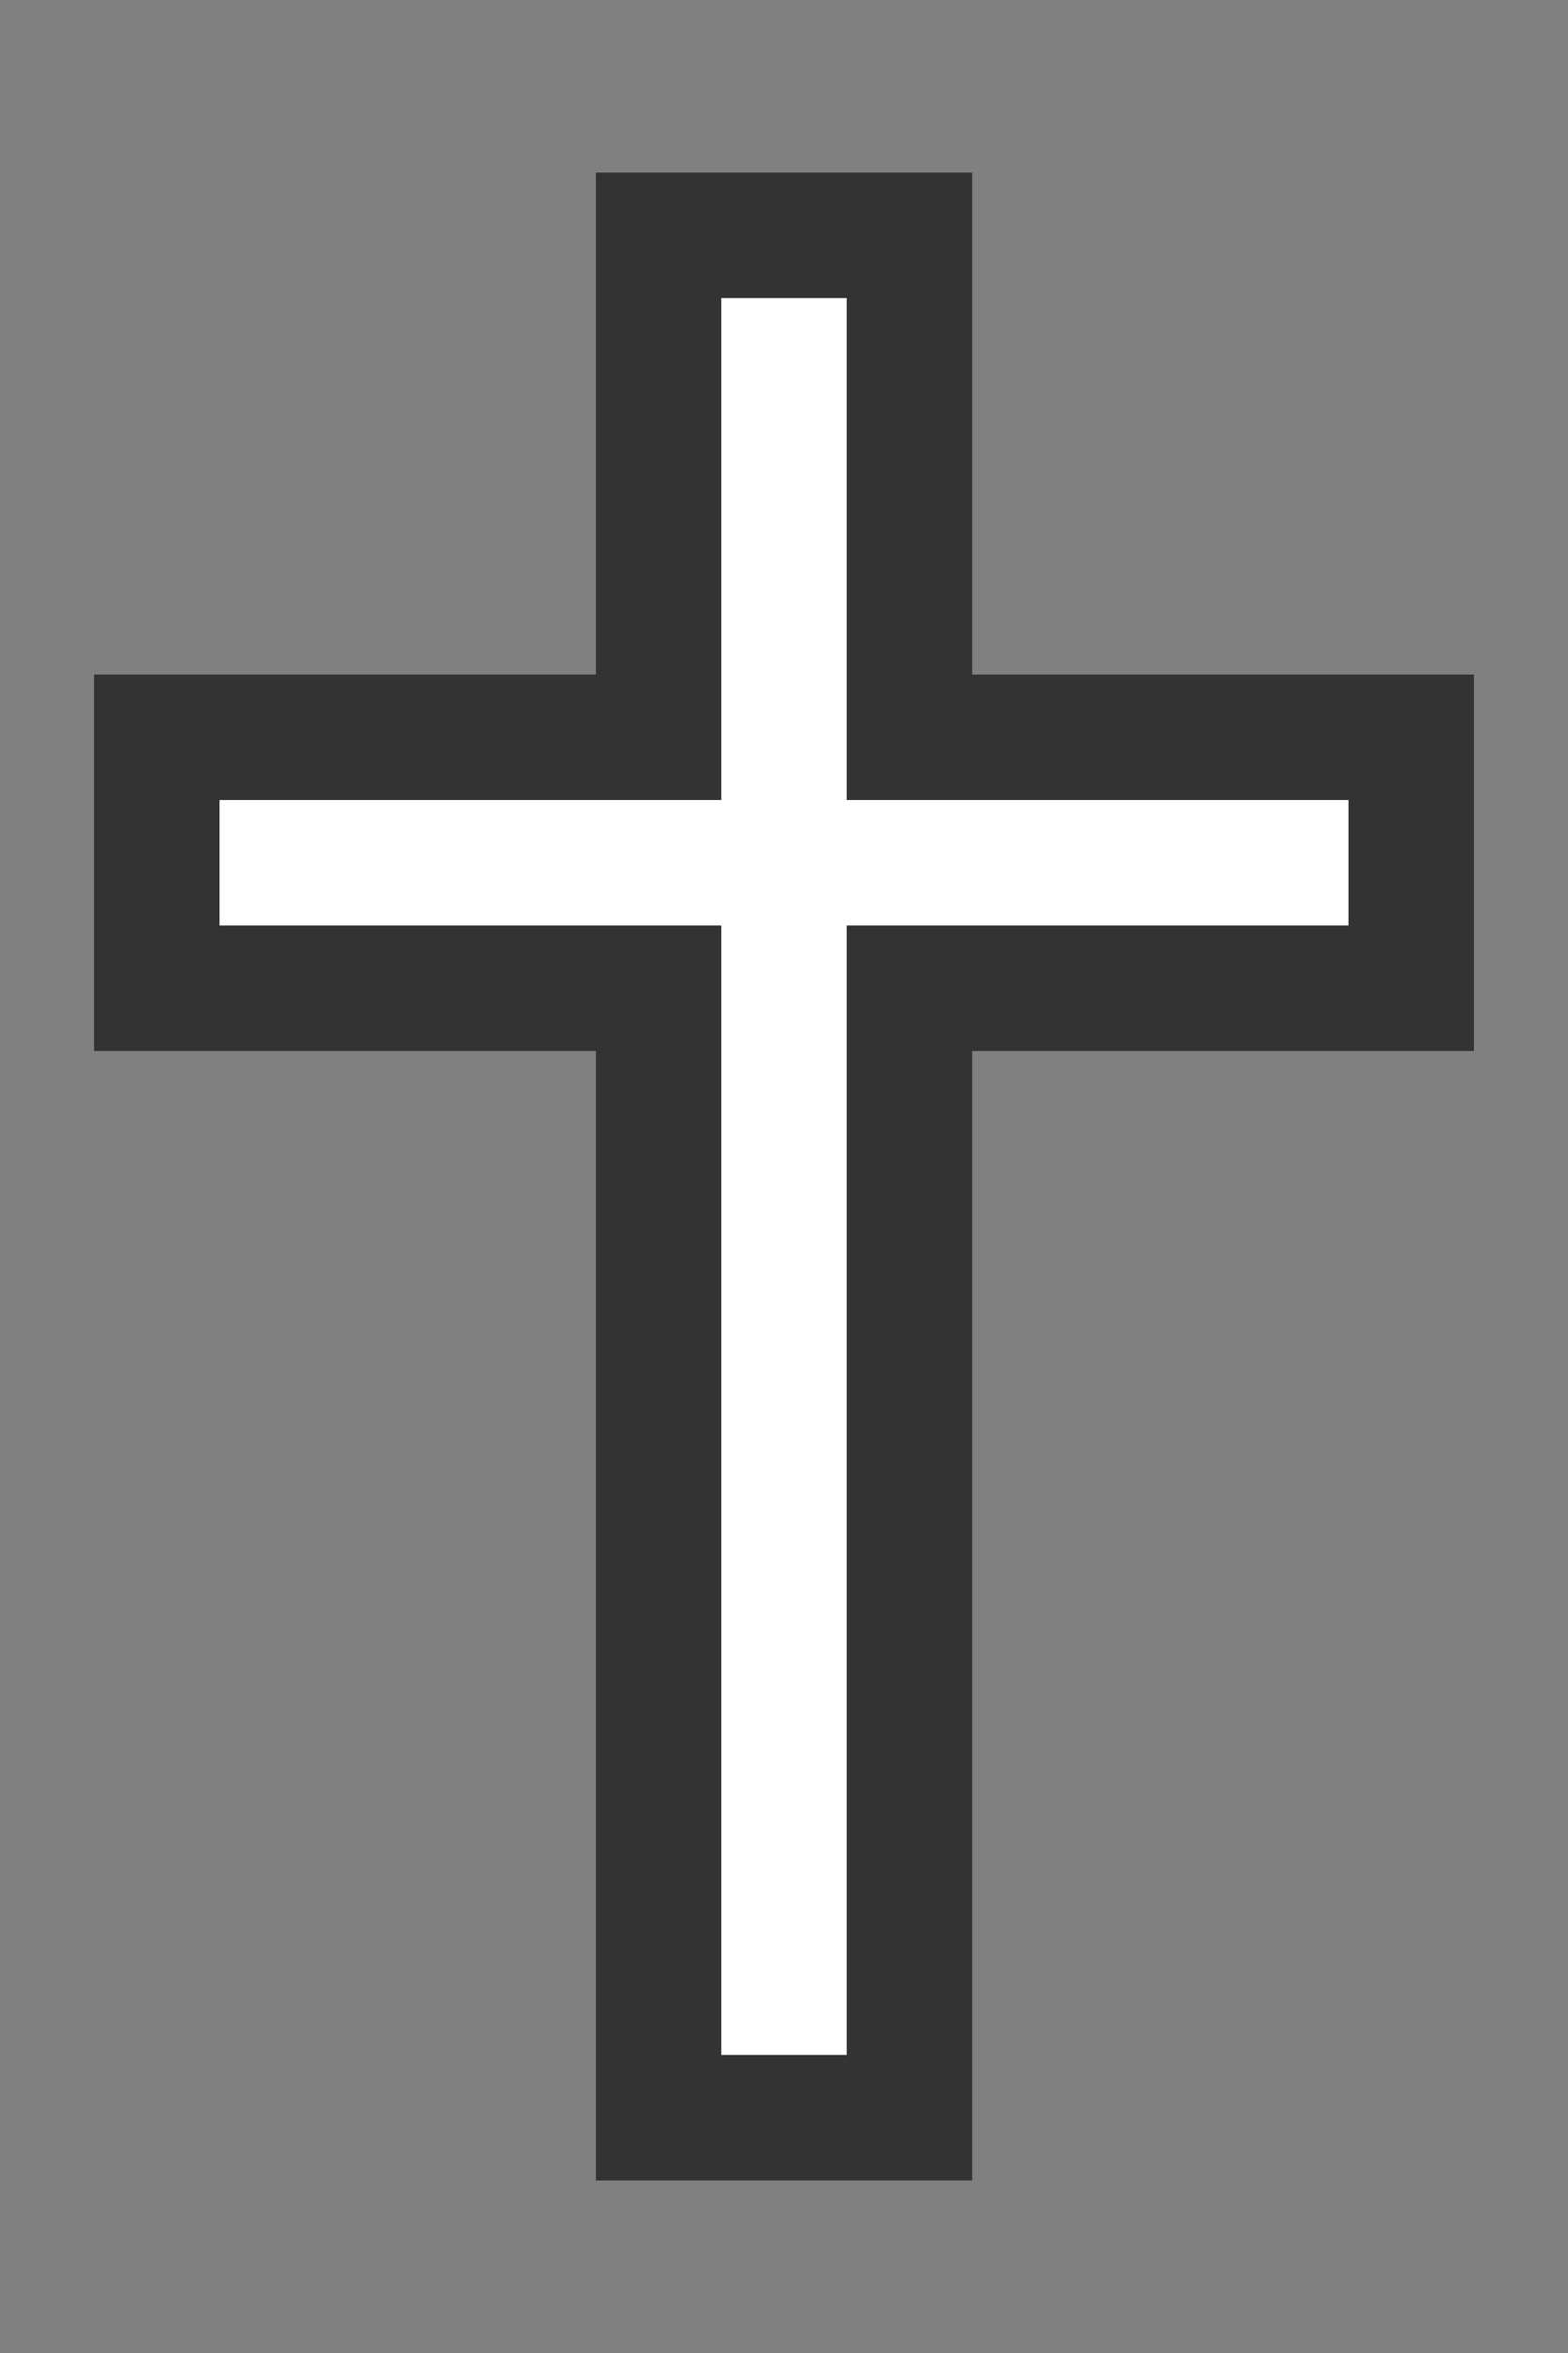
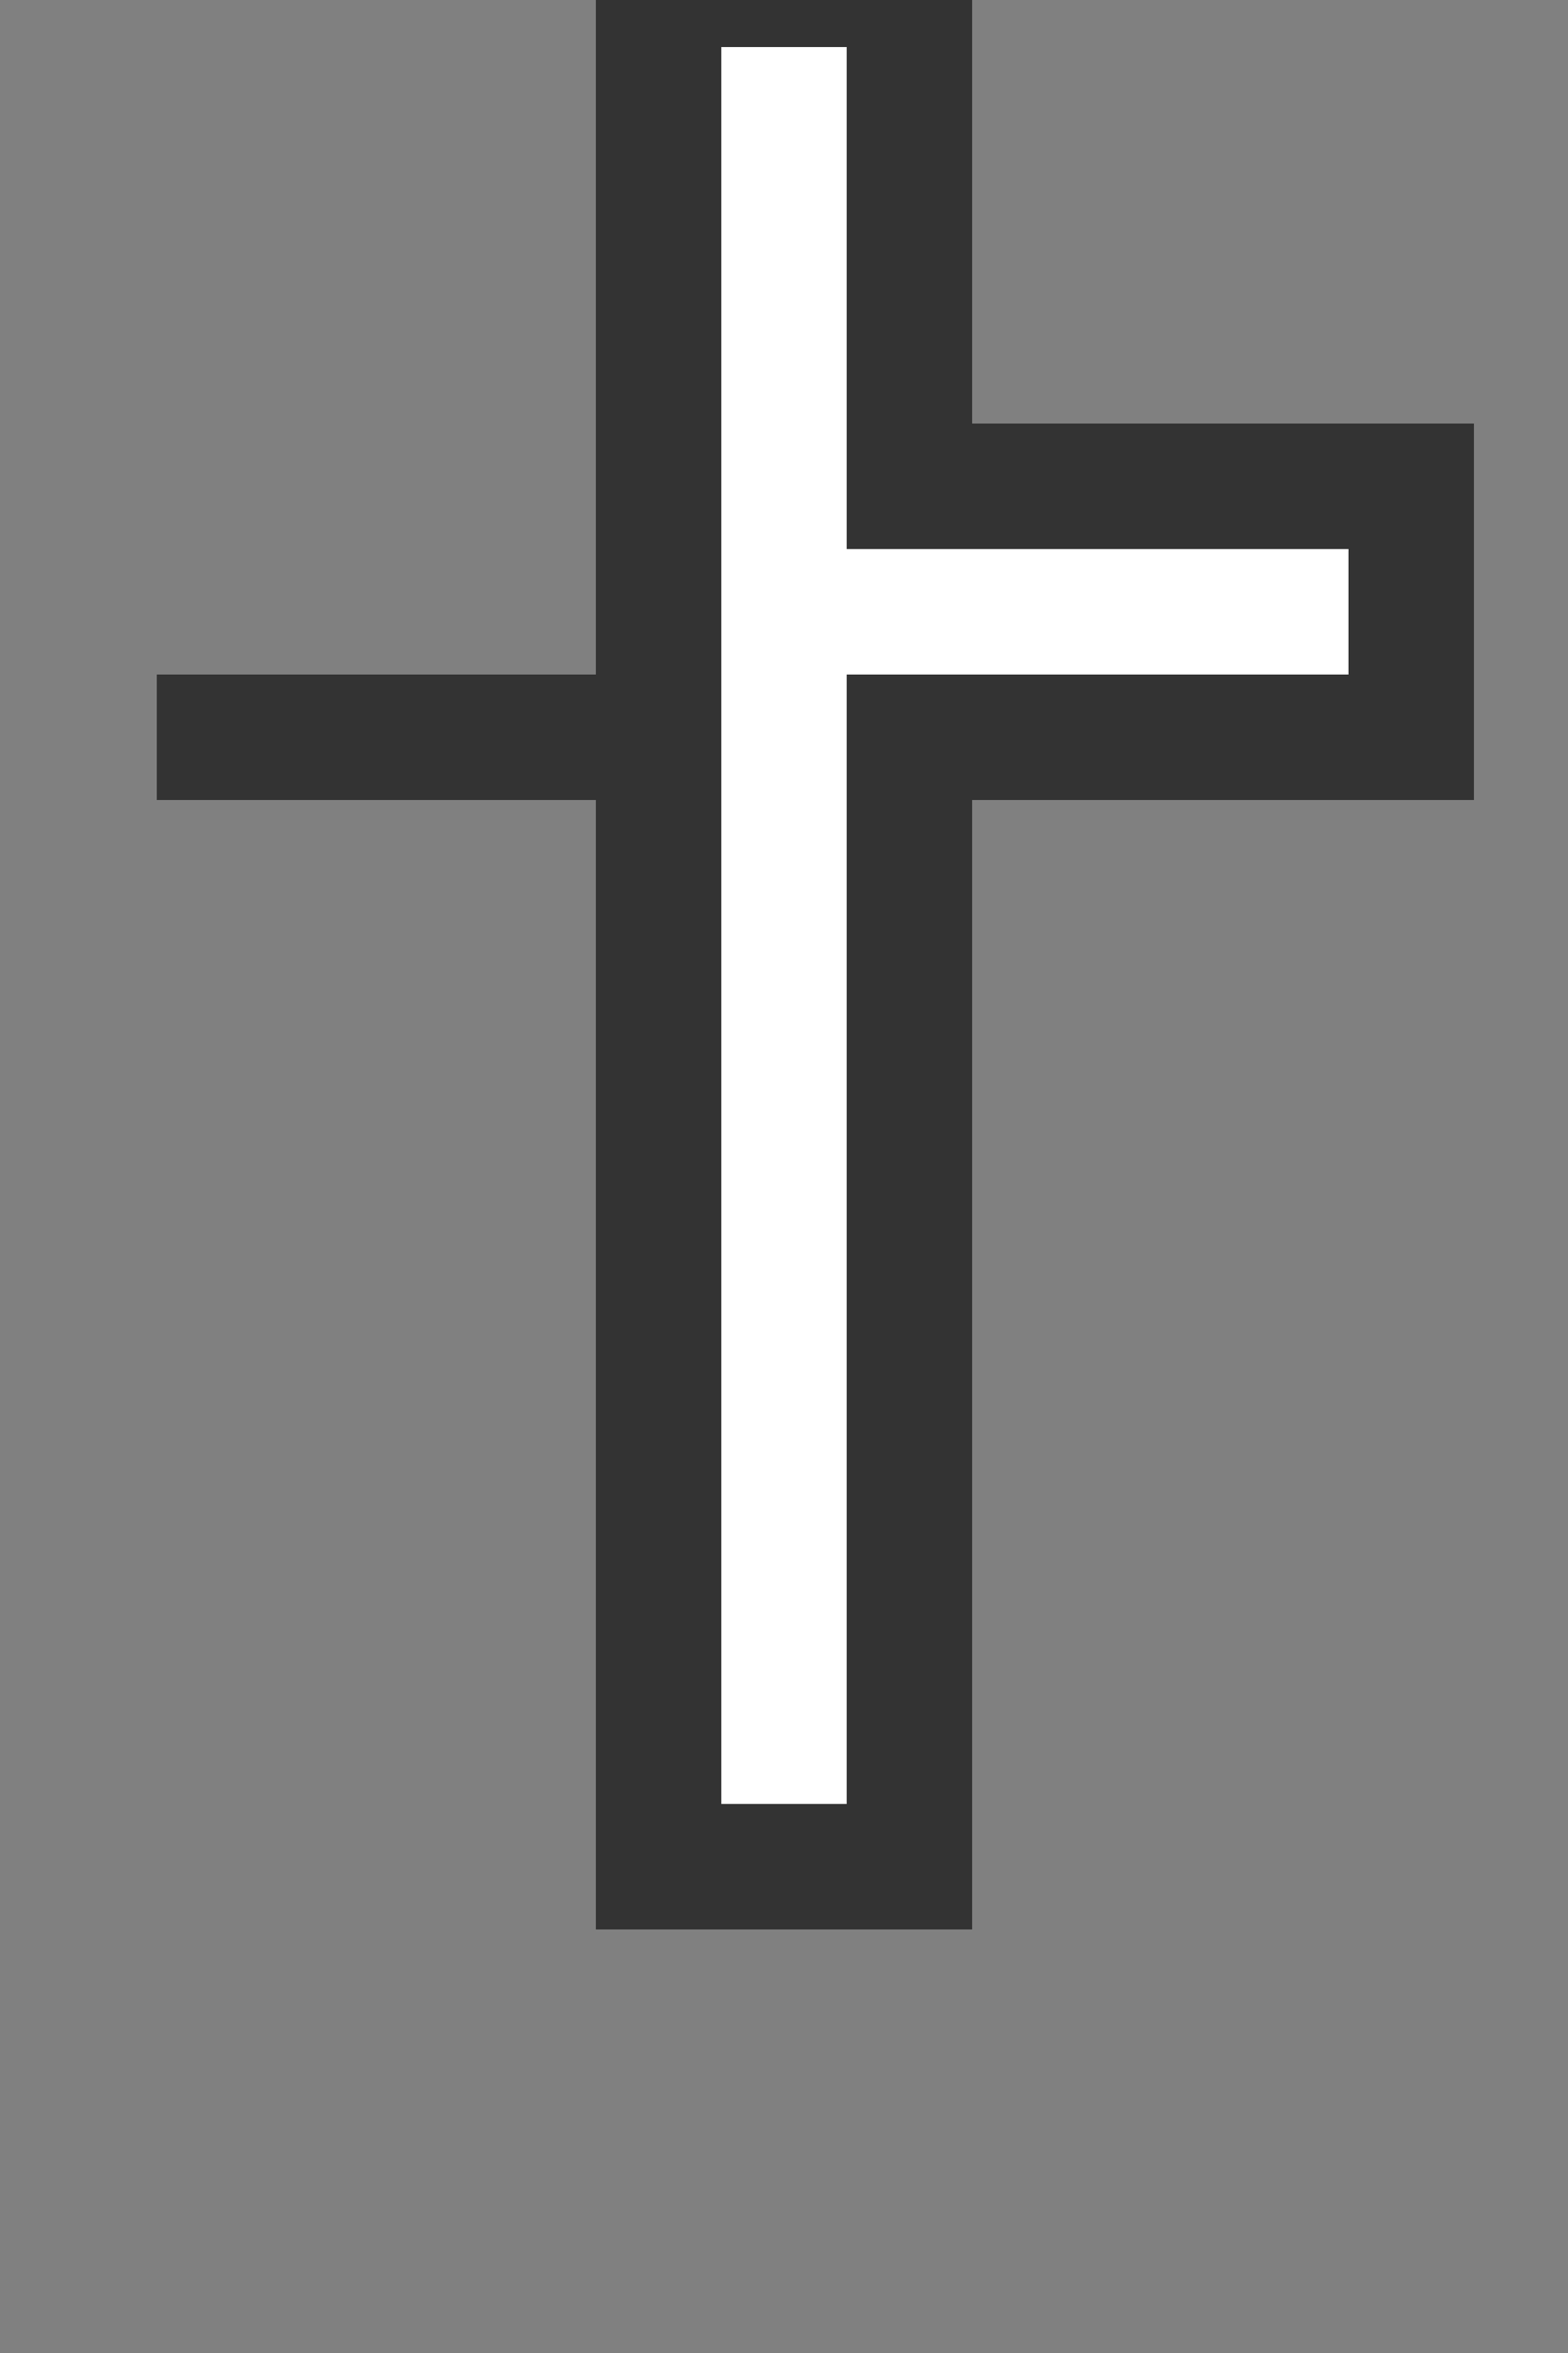
<svg xmlns="http://www.w3.org/2000/svg" width="625" height="937.5">
  <rect width="100%" height="100%" fill="#808080" stroke="none" />
  <g>
    <title>Layer 1</title>
    <g id="layer1">
-       <path d="m262.5,93.75l0,200l-200,0l0,100l200,0l0,450l100,0l0,-450l200,0l0,-100l-200,0l0,-200l-100,0z" stroke-width="50" stroke-miterlimit="4" stroke="#333333" fill="#ffffff" id="rect1061" />
-       <rect height="0" width="8.303" y="711.953" x="-583.262" stroke-width="50" stroke-miterlimit="4" stroke="#333333" fill="#ffffff" id="rect2304" />
+       <path d="m262.5,93.75l0,200l-200,0l200,0l0,450l100,0l0,-450l200,0l0,-100l-200,0l0,-200l-100,0z" stroke-width="50" stroke-miterlimit="4" stroke="#333333" fill="#ffffff" id="rect1061" />
    </g>
  </g>
</svg>